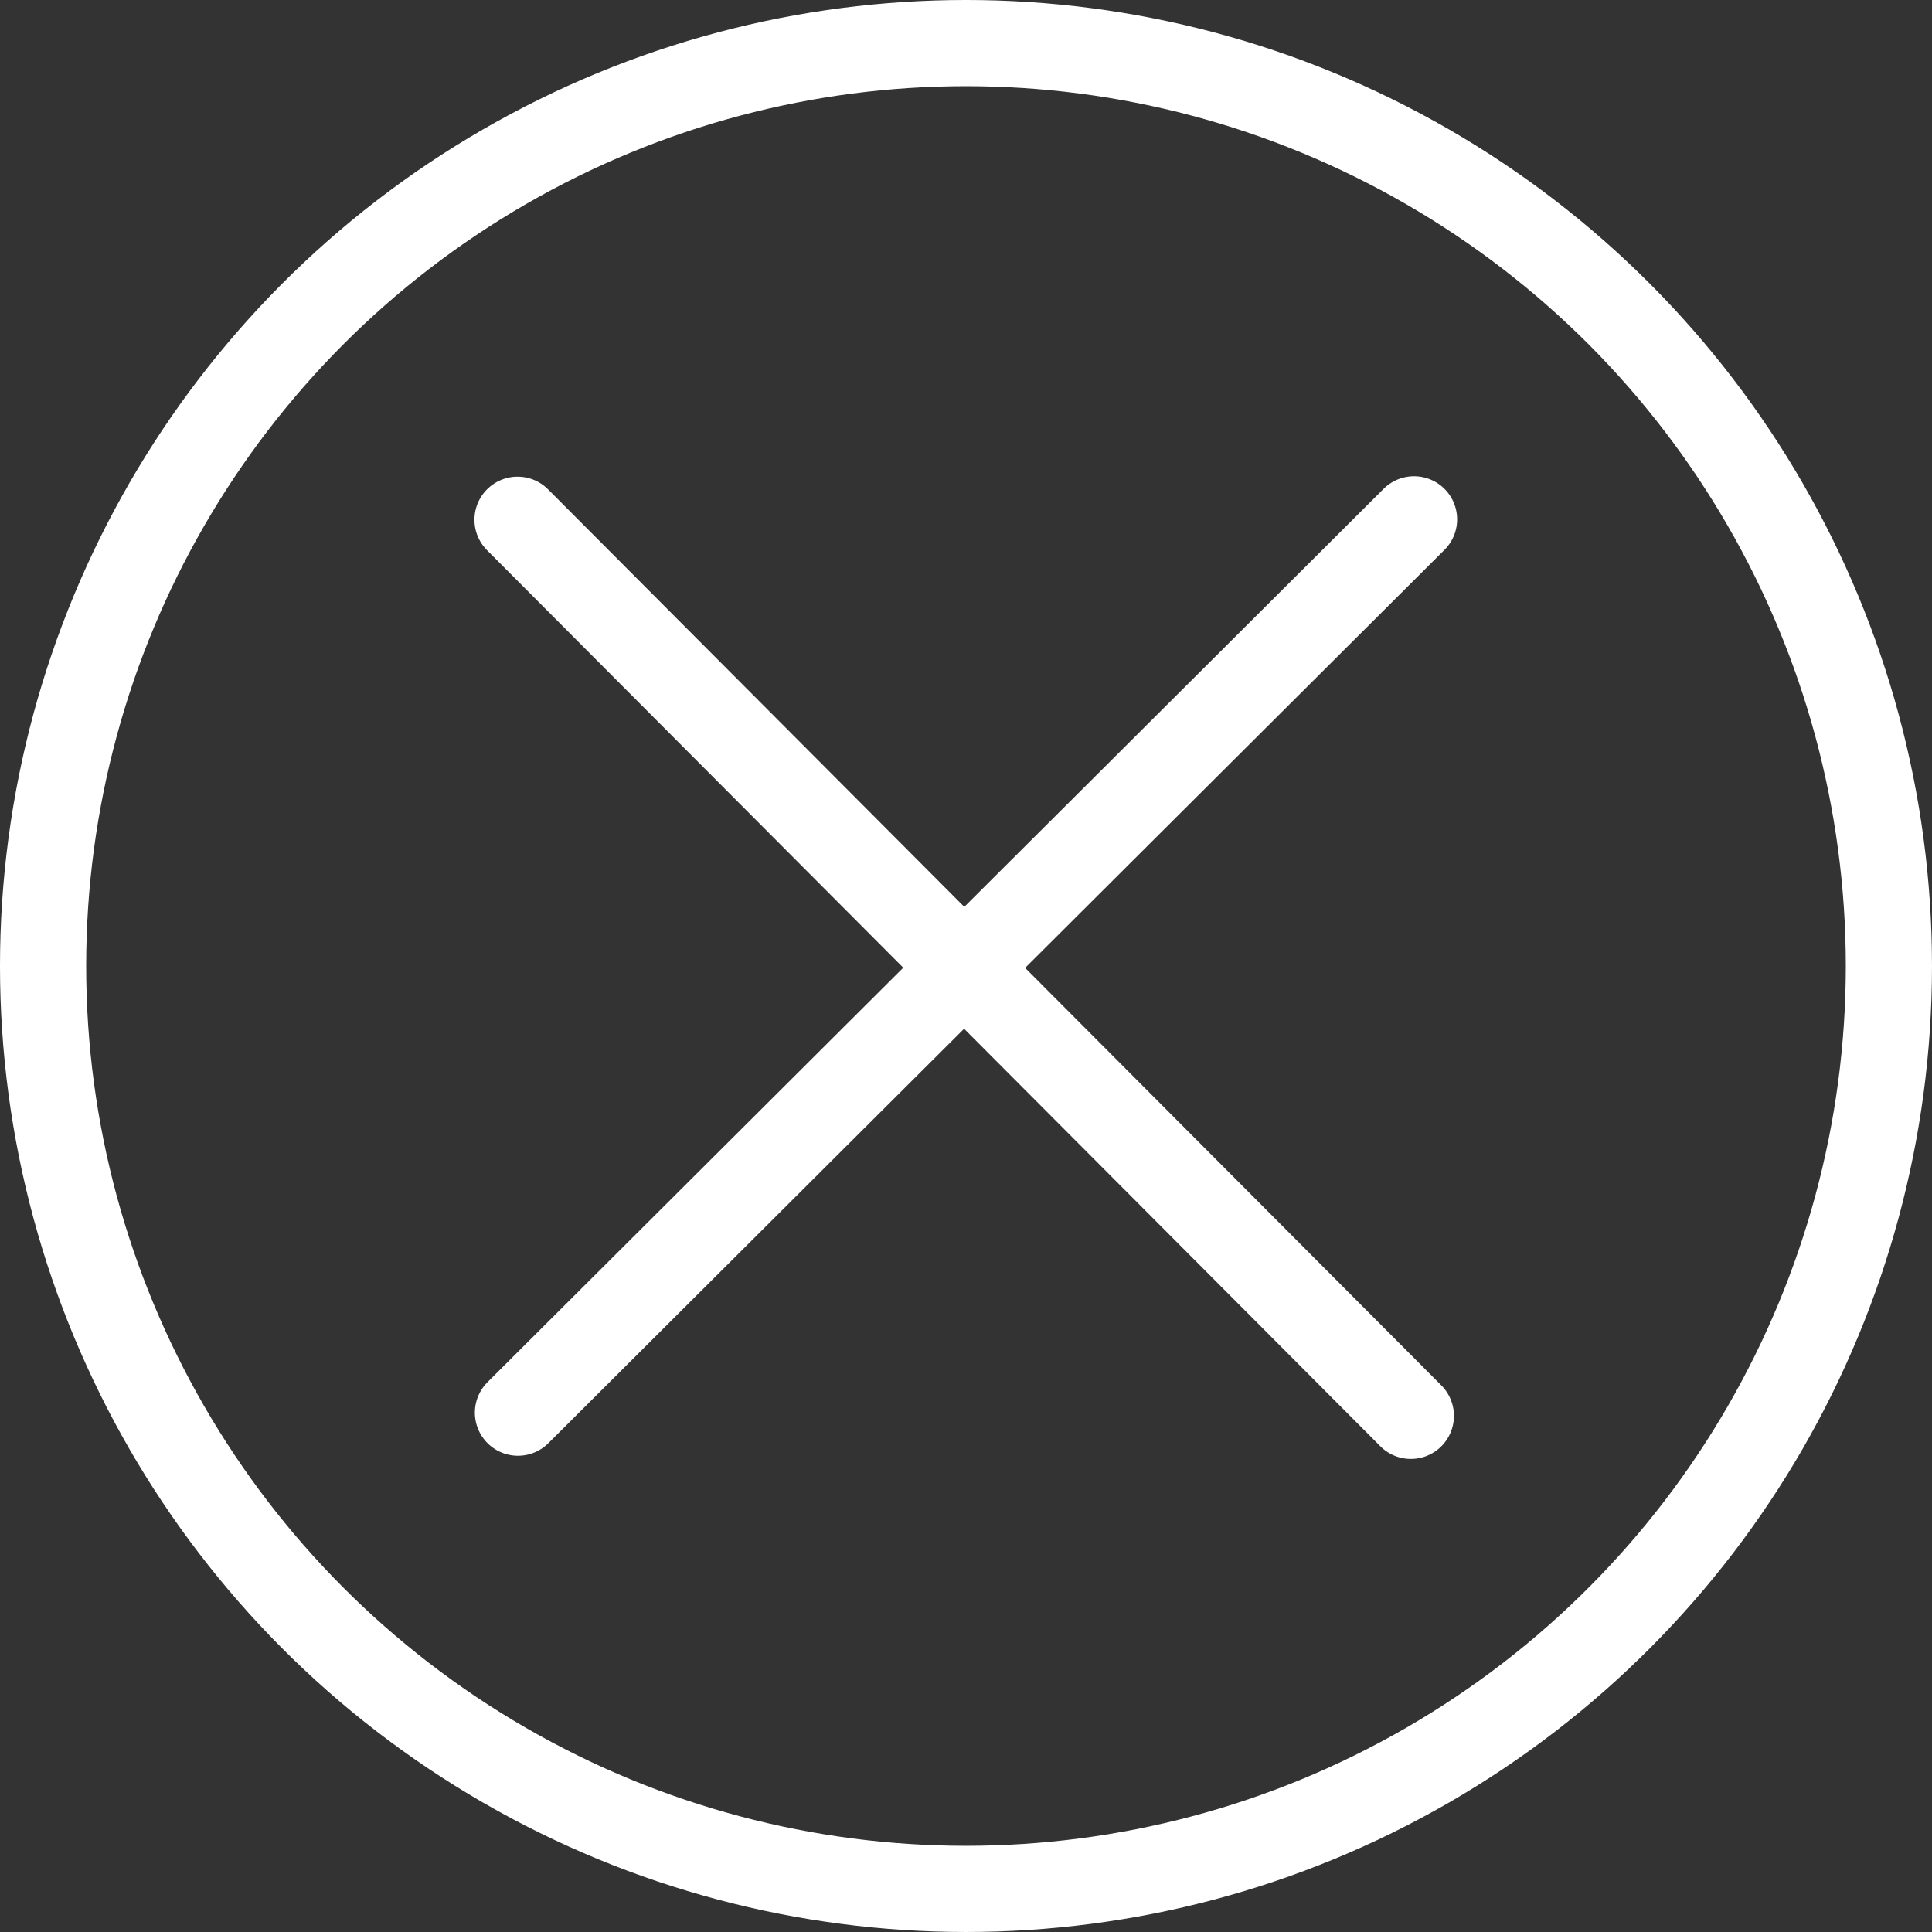
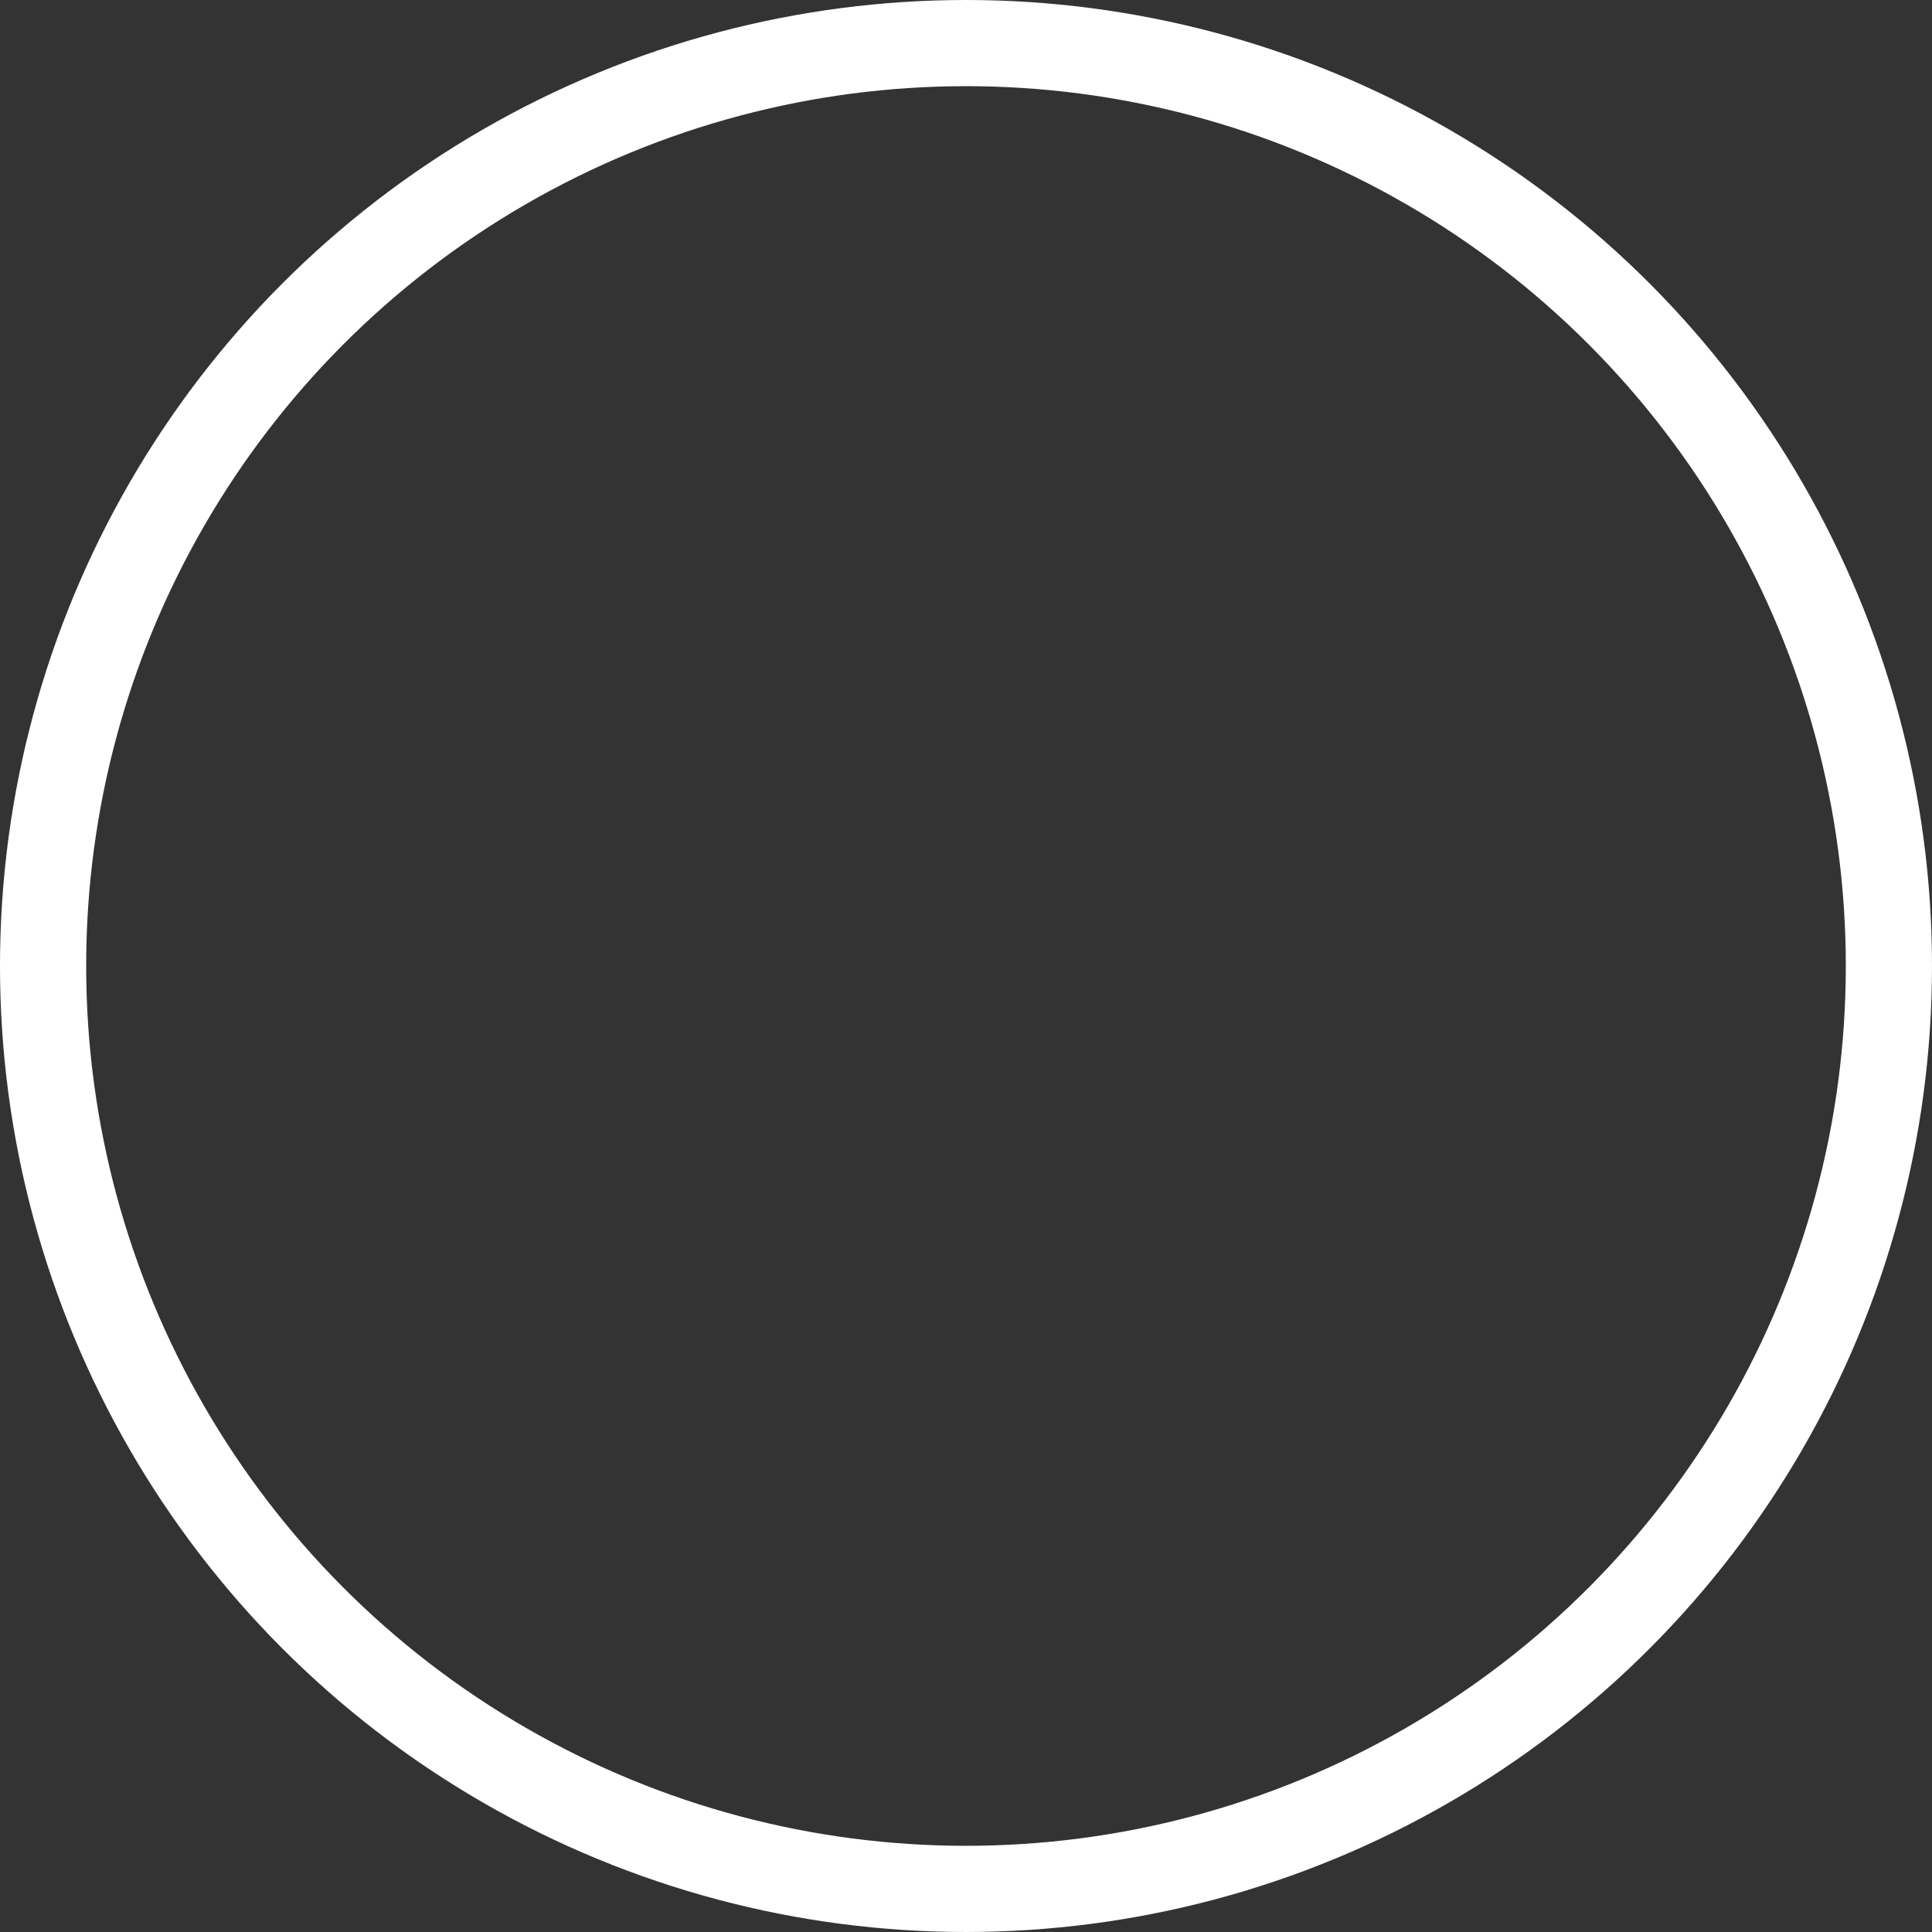
<svg xmlns="http://www.w3.org/2000/svg" viewBox="0 0 1413.01 1413.01">
  <rect x="0" y="0" width="1413.01" height="1413.01" fill="#333333" stroke="none" />
  <defs>
    <style>.cls-1{fill:none;stroke:#fff;stroke-linecap:round;stroke-linejoin:round;stroke-width:63.03px;}</style>
  </defs>
  <g id="レイヤー_2" data-name="レイヤー 2">
    <g id="瀧_1" data-name="瀧 1">
      <circle class="cls-1" cx="706.5" cy="706.5" r="674.99" />
-       <line class="cls-1" x1="1031.86" y1="1035.51" x2="378.51" y2="380.14" />
-       <line class="cls-1" x1="1034.19" y1="379.83" x2="378.82" y2="1033.18" />
    </g>
  </g>
</svg>